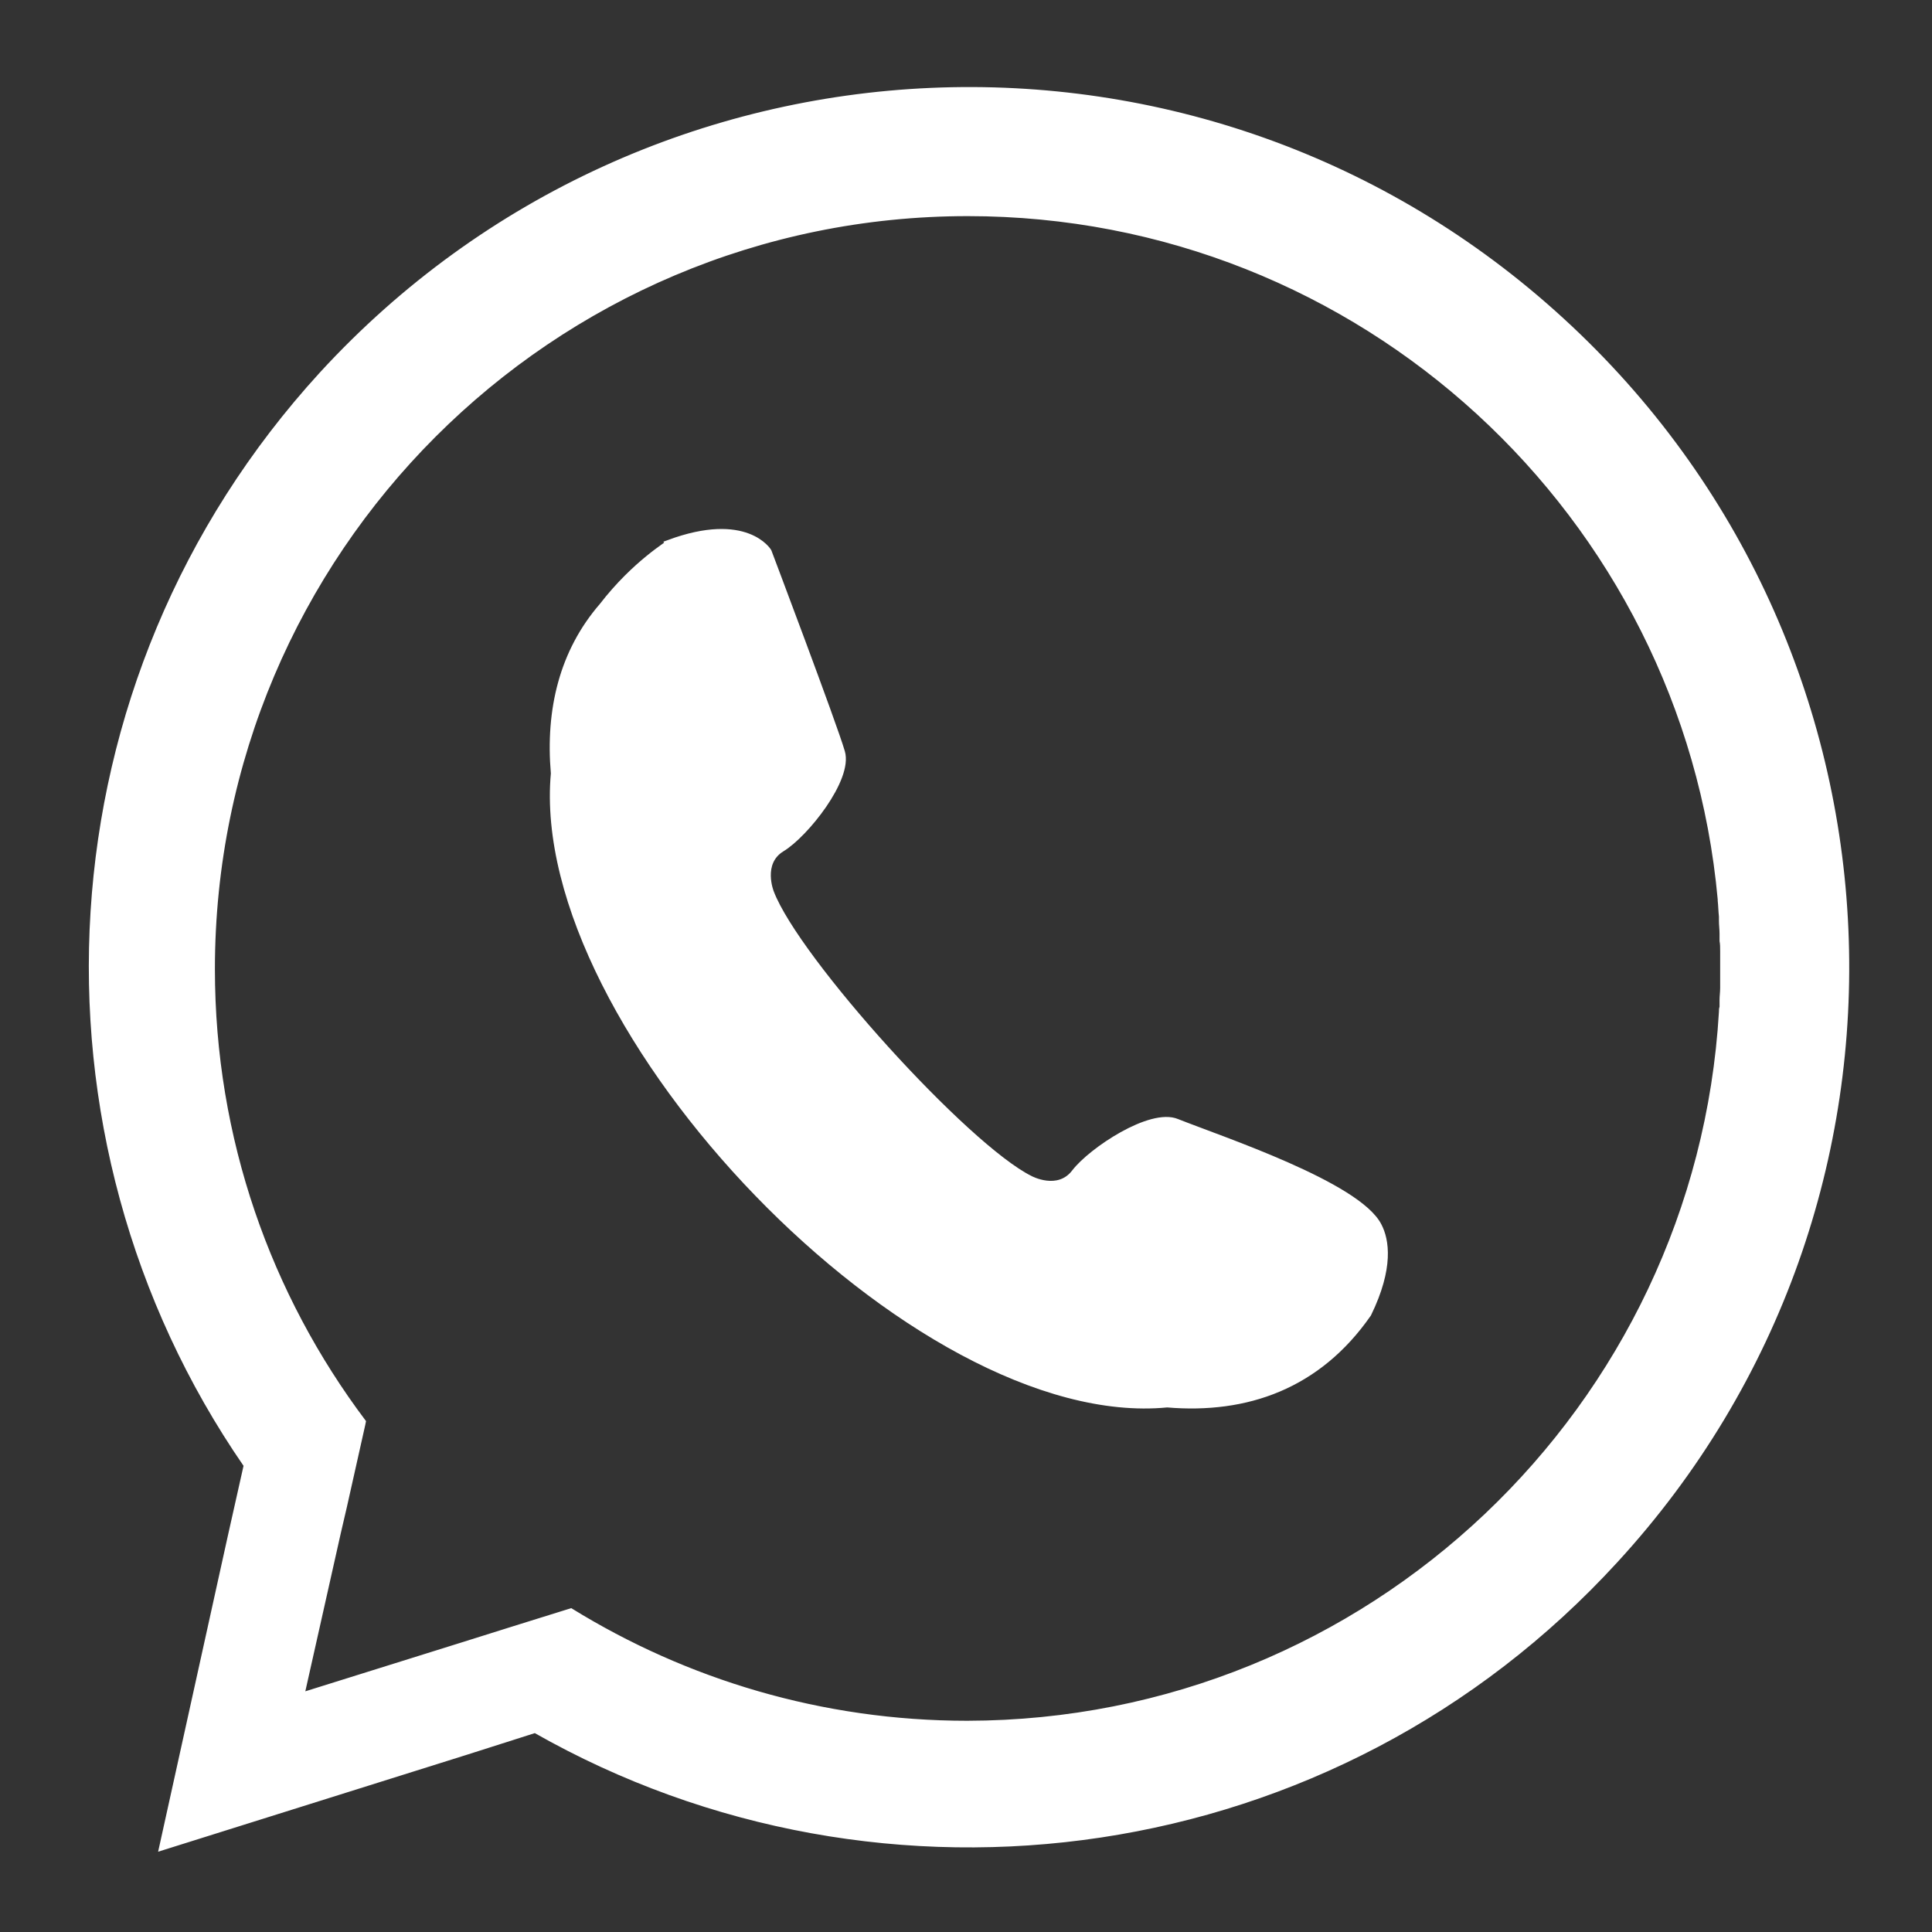
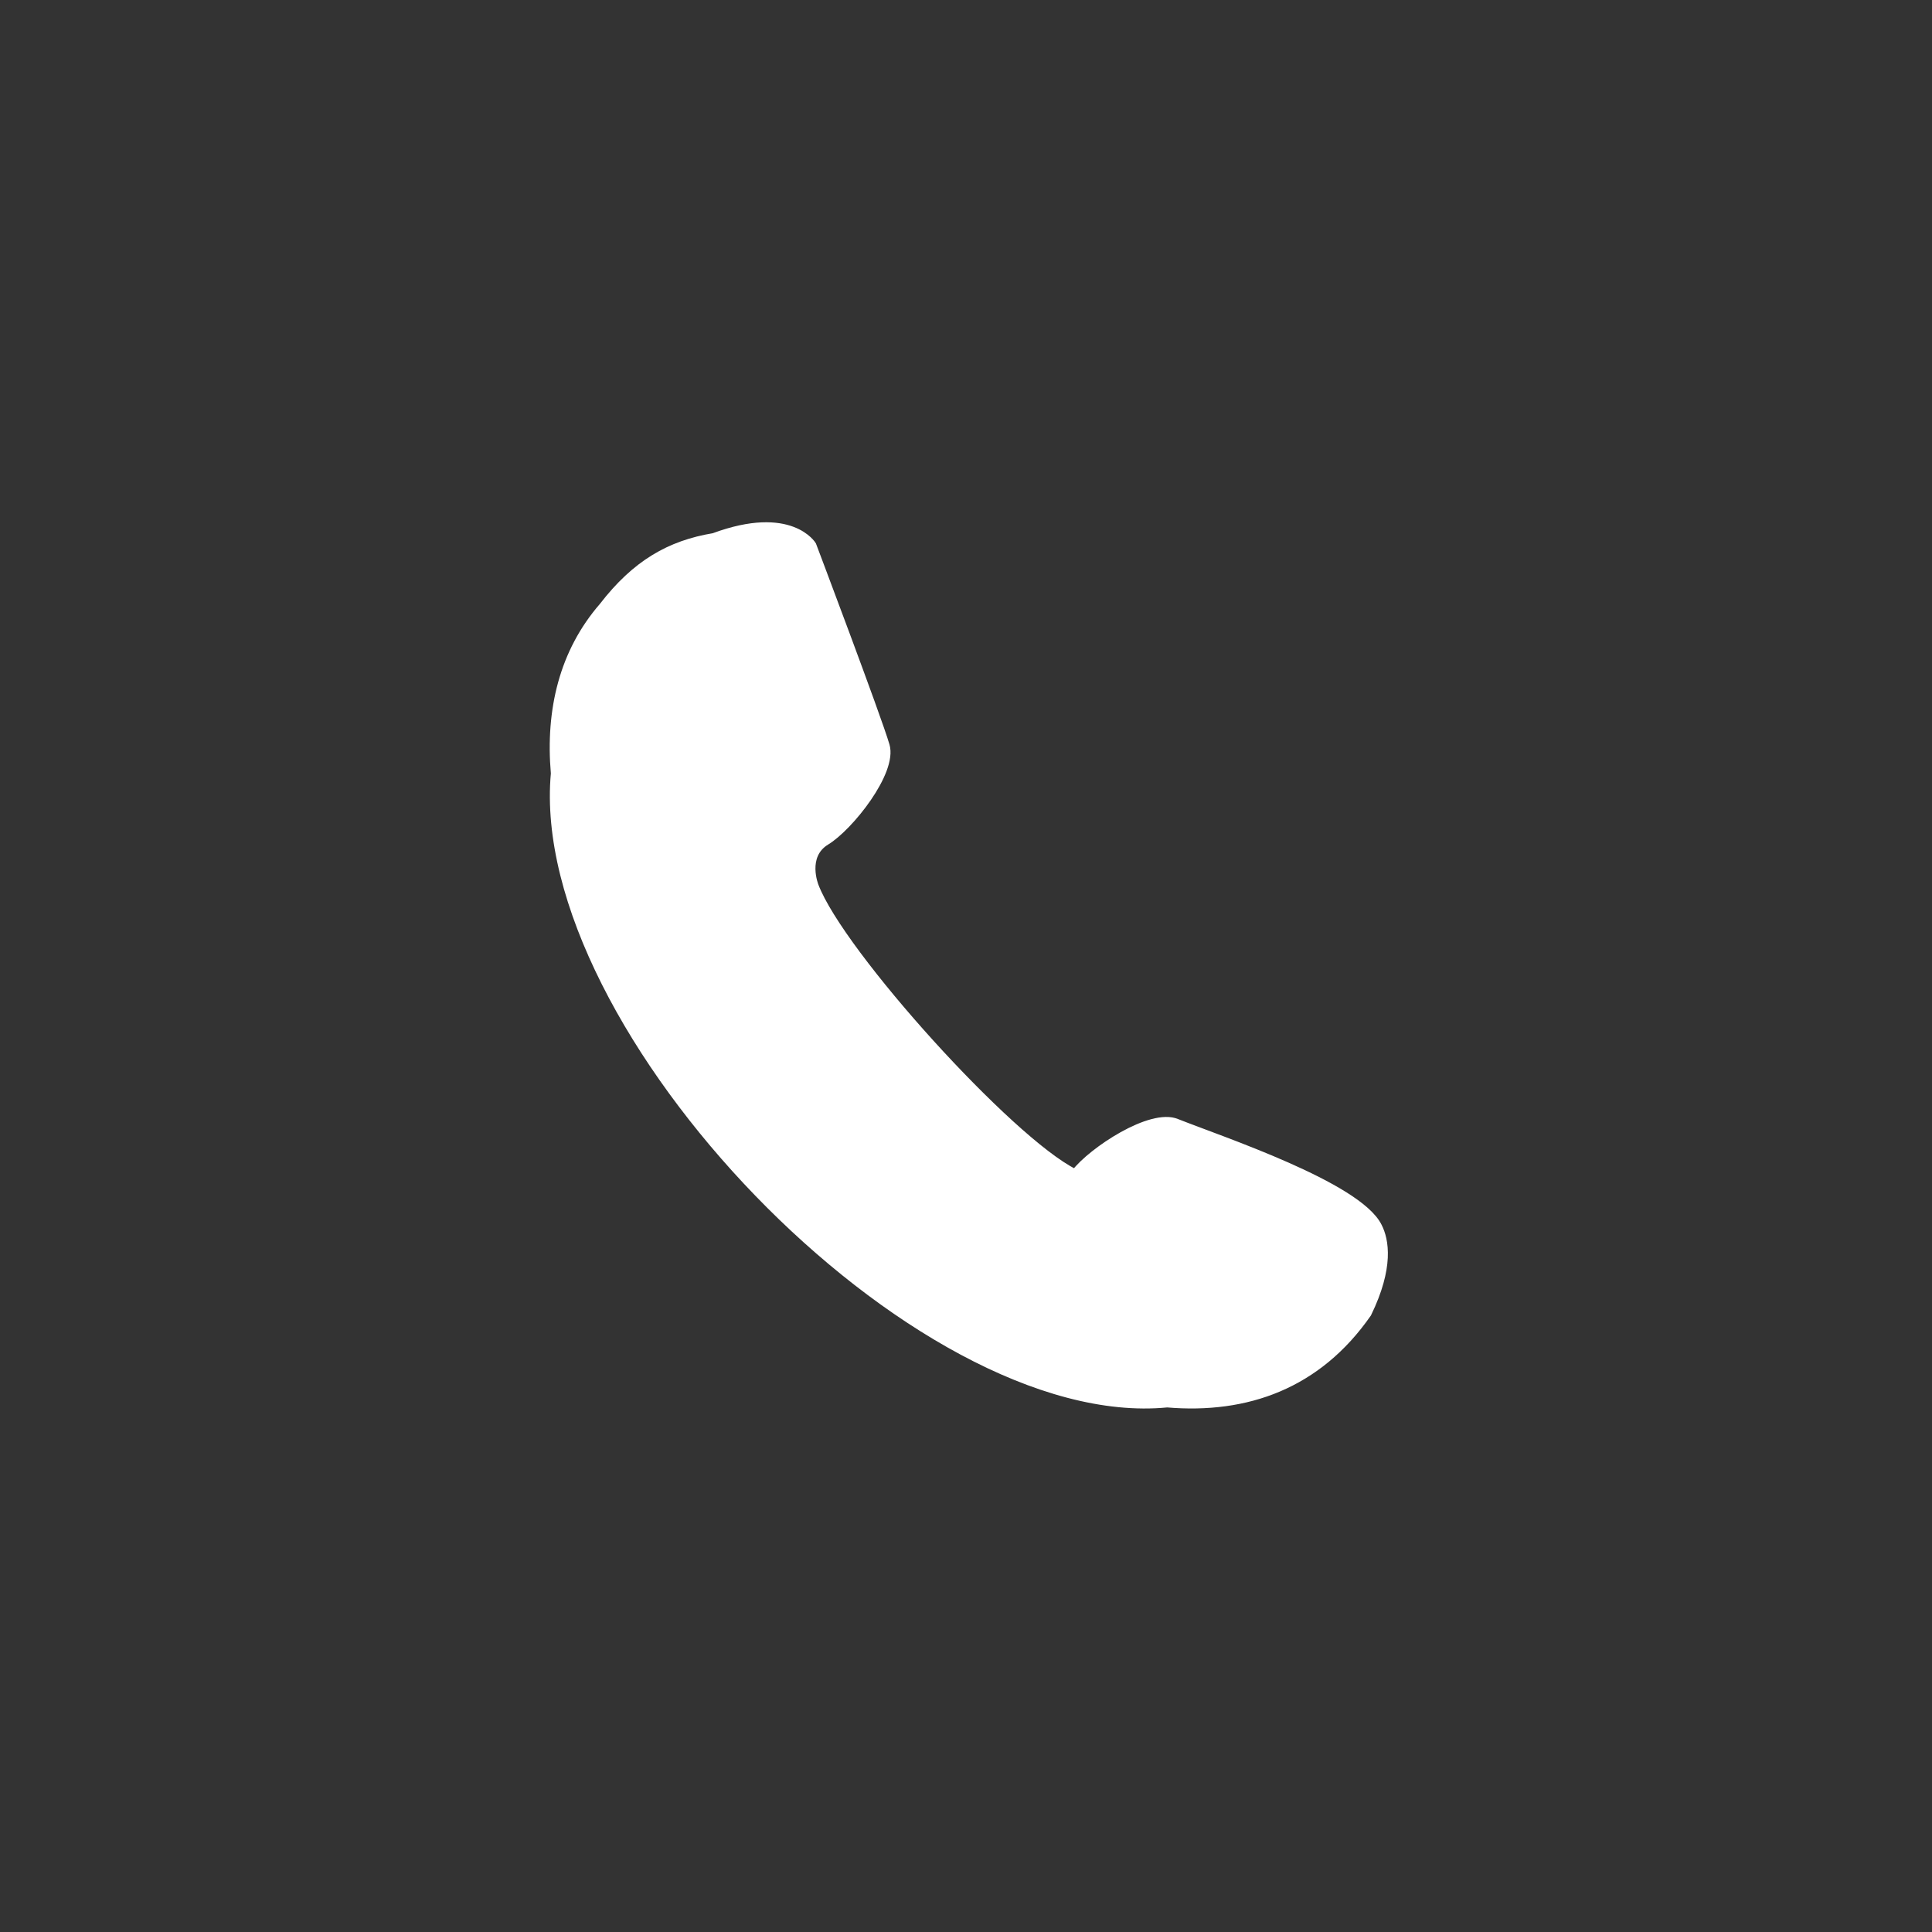
<svg xmlns="http://www.w3.org/2000/svg" version="1.1" id="Layer_1" x="0px" y="0px" viewBox="0 0 316 316" style="enable-background:new 0 0 316 316;" xml:space="preserve">
  <rect x="0" y="0" width="316" height="316" fill="#333333" stroke="none" />
  <style type="text/css">
	.st0{fill-rule:evenodd;clip-rule:evenodd;fill:#FFFFFF;stroke:#FFFFFF;stroke-width:0.5;stroke-miterlimit:2.613;}
	.st1{fill-rule:evenodd;clip-rule:evenodd;fill:#FFFFFF;stroke:#FFFFFF;stroke-miterlimit:10;}
</style>
  <g>
-     <path class="st0" d="M255.6,52.3c58.5,53.6,62.5,144.5,8.8,203c-46.1,50.4-119.9,60.3-176.9,27.9l-11.3,3.6l-50,15.7l11.3-51.2   l2.6-11.6C2.9,185.8,6.4,111.5,52.5,61.1C106.2,2.6,197.1-1.4,255.6,52.3L255.6,52.3z M281.4,165.5c0-0.3,0-0.5,0.1-0.8   c0-0.4,0-0.8,0-1.1c0-0.7,0.1-1.3,0.1-2c0-0.4,0-0.8,0-1.1c0-0.6,0-1.3,0-1.9c0-0.1,0-0.2,0-0.3c0-0.4,0-0.7,0-1.1   c0-0.5,0-1.1,0-1.6c0-0.6,0-1.2-0.1-1.7c0-0.4,0-0.8,0-1.2c0-0.7-0.1-1.4-0.1-2.1c0-0.2,0-0.5,0-0.7c-0.1-0.9-0.1-1.7-0.2-2.6   l0-0.2c-5.7-62.8-58.6-112-122.9-112c-68.1,0-123.4,55.3-123.4,123.4c0,27.8,9.2,53.4,24.7,74l-0.1,0.5l-3,13.4l-1,4.3L49.6,277   l25.9-8.1l8.6-2.7l9.3-2.9c18.8,11.6,41,18.4,64.8,18.4C223.9,281.6,277.6,230.2,281.4,165.5z" />
-     <path class="st1" d="M98.5,99.1c-6.5,7.5-8.8,17-7.9,27.4c-3.8,41.7,59.2,107.2,100.3,103.2c13,1.1,24.7-3,32.9-14.8   c3.7-7.6,2.9-12.1,1.7-14.4c-3.4-6.7-25.7-14.1-33-17c-4.3-1.8-14,4.7-16.7,8.2c-2.7,3.6-7.3,1.1-7.3,1.1   c-10.5-5.2-38.2-35.8-42.4-46.8c0,0-2-4.9,1.8-7.2c3.8-2.3,11.1-11.4,9.8-15.8c-1.3-4.5-12-32.8-12-32.8s-3.6-6.1-16.3-1.4   C109.5,88.9,103.9,92.1,98.5,99.1z" />
+     <path class="st1" d="M98.5,99.1c-6.5,7.5-8.8,17-7.9,27.4c-3.8,41.7,59.2,107.2,100.3,103.2c13,1.1,24.7-3,32.9-14.8   c3.7-7.6,2.9-12.1,1.7-14.4c-3.4-6.7-25.7-14.1-33-17c-4.3-1.8-14,4.7-16.7,8.2c-10.5-5.2-38.2-35.8-42.4-46.8c0,0-2-4.9,1.8-7.2c3.8-2.3,11.1-11.4,9.8-15.8c-1.3-4.5-12-32.8-12-32.8s-3.6-6.1-16.3-1.4   C109.5,88.9,103.9,92.1,98.5,99.1z" />
  </g>
</svg>